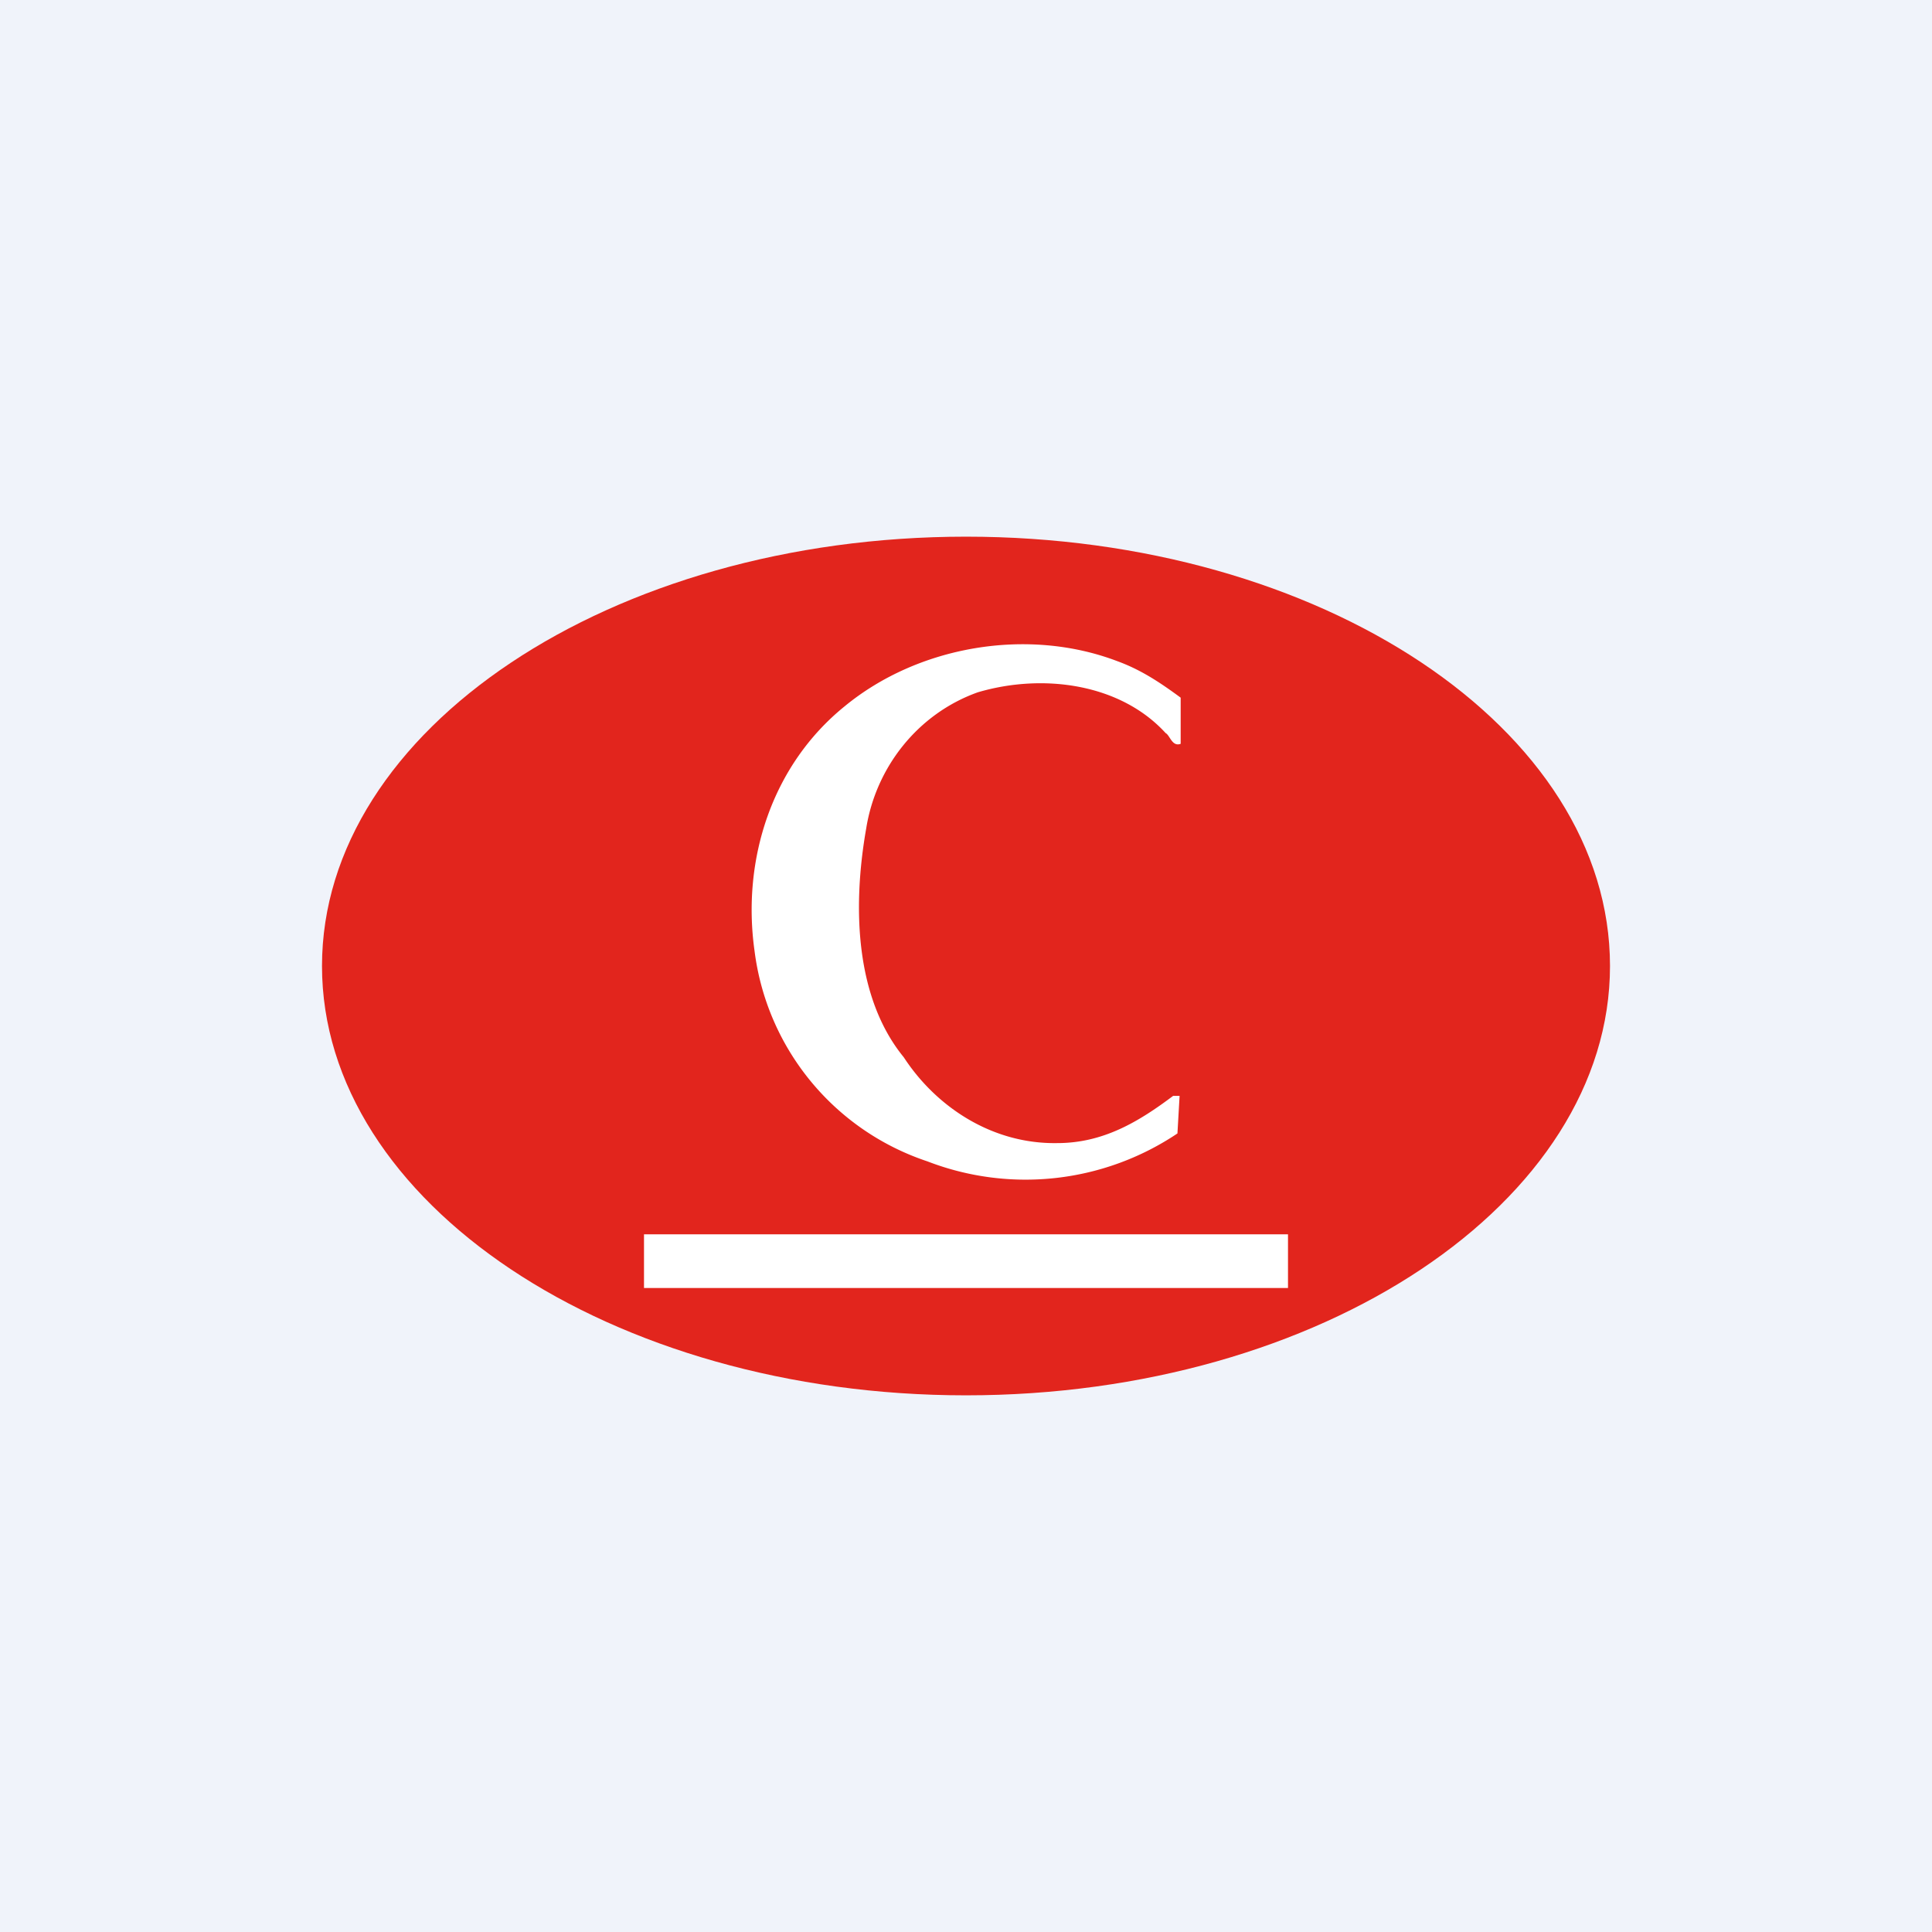
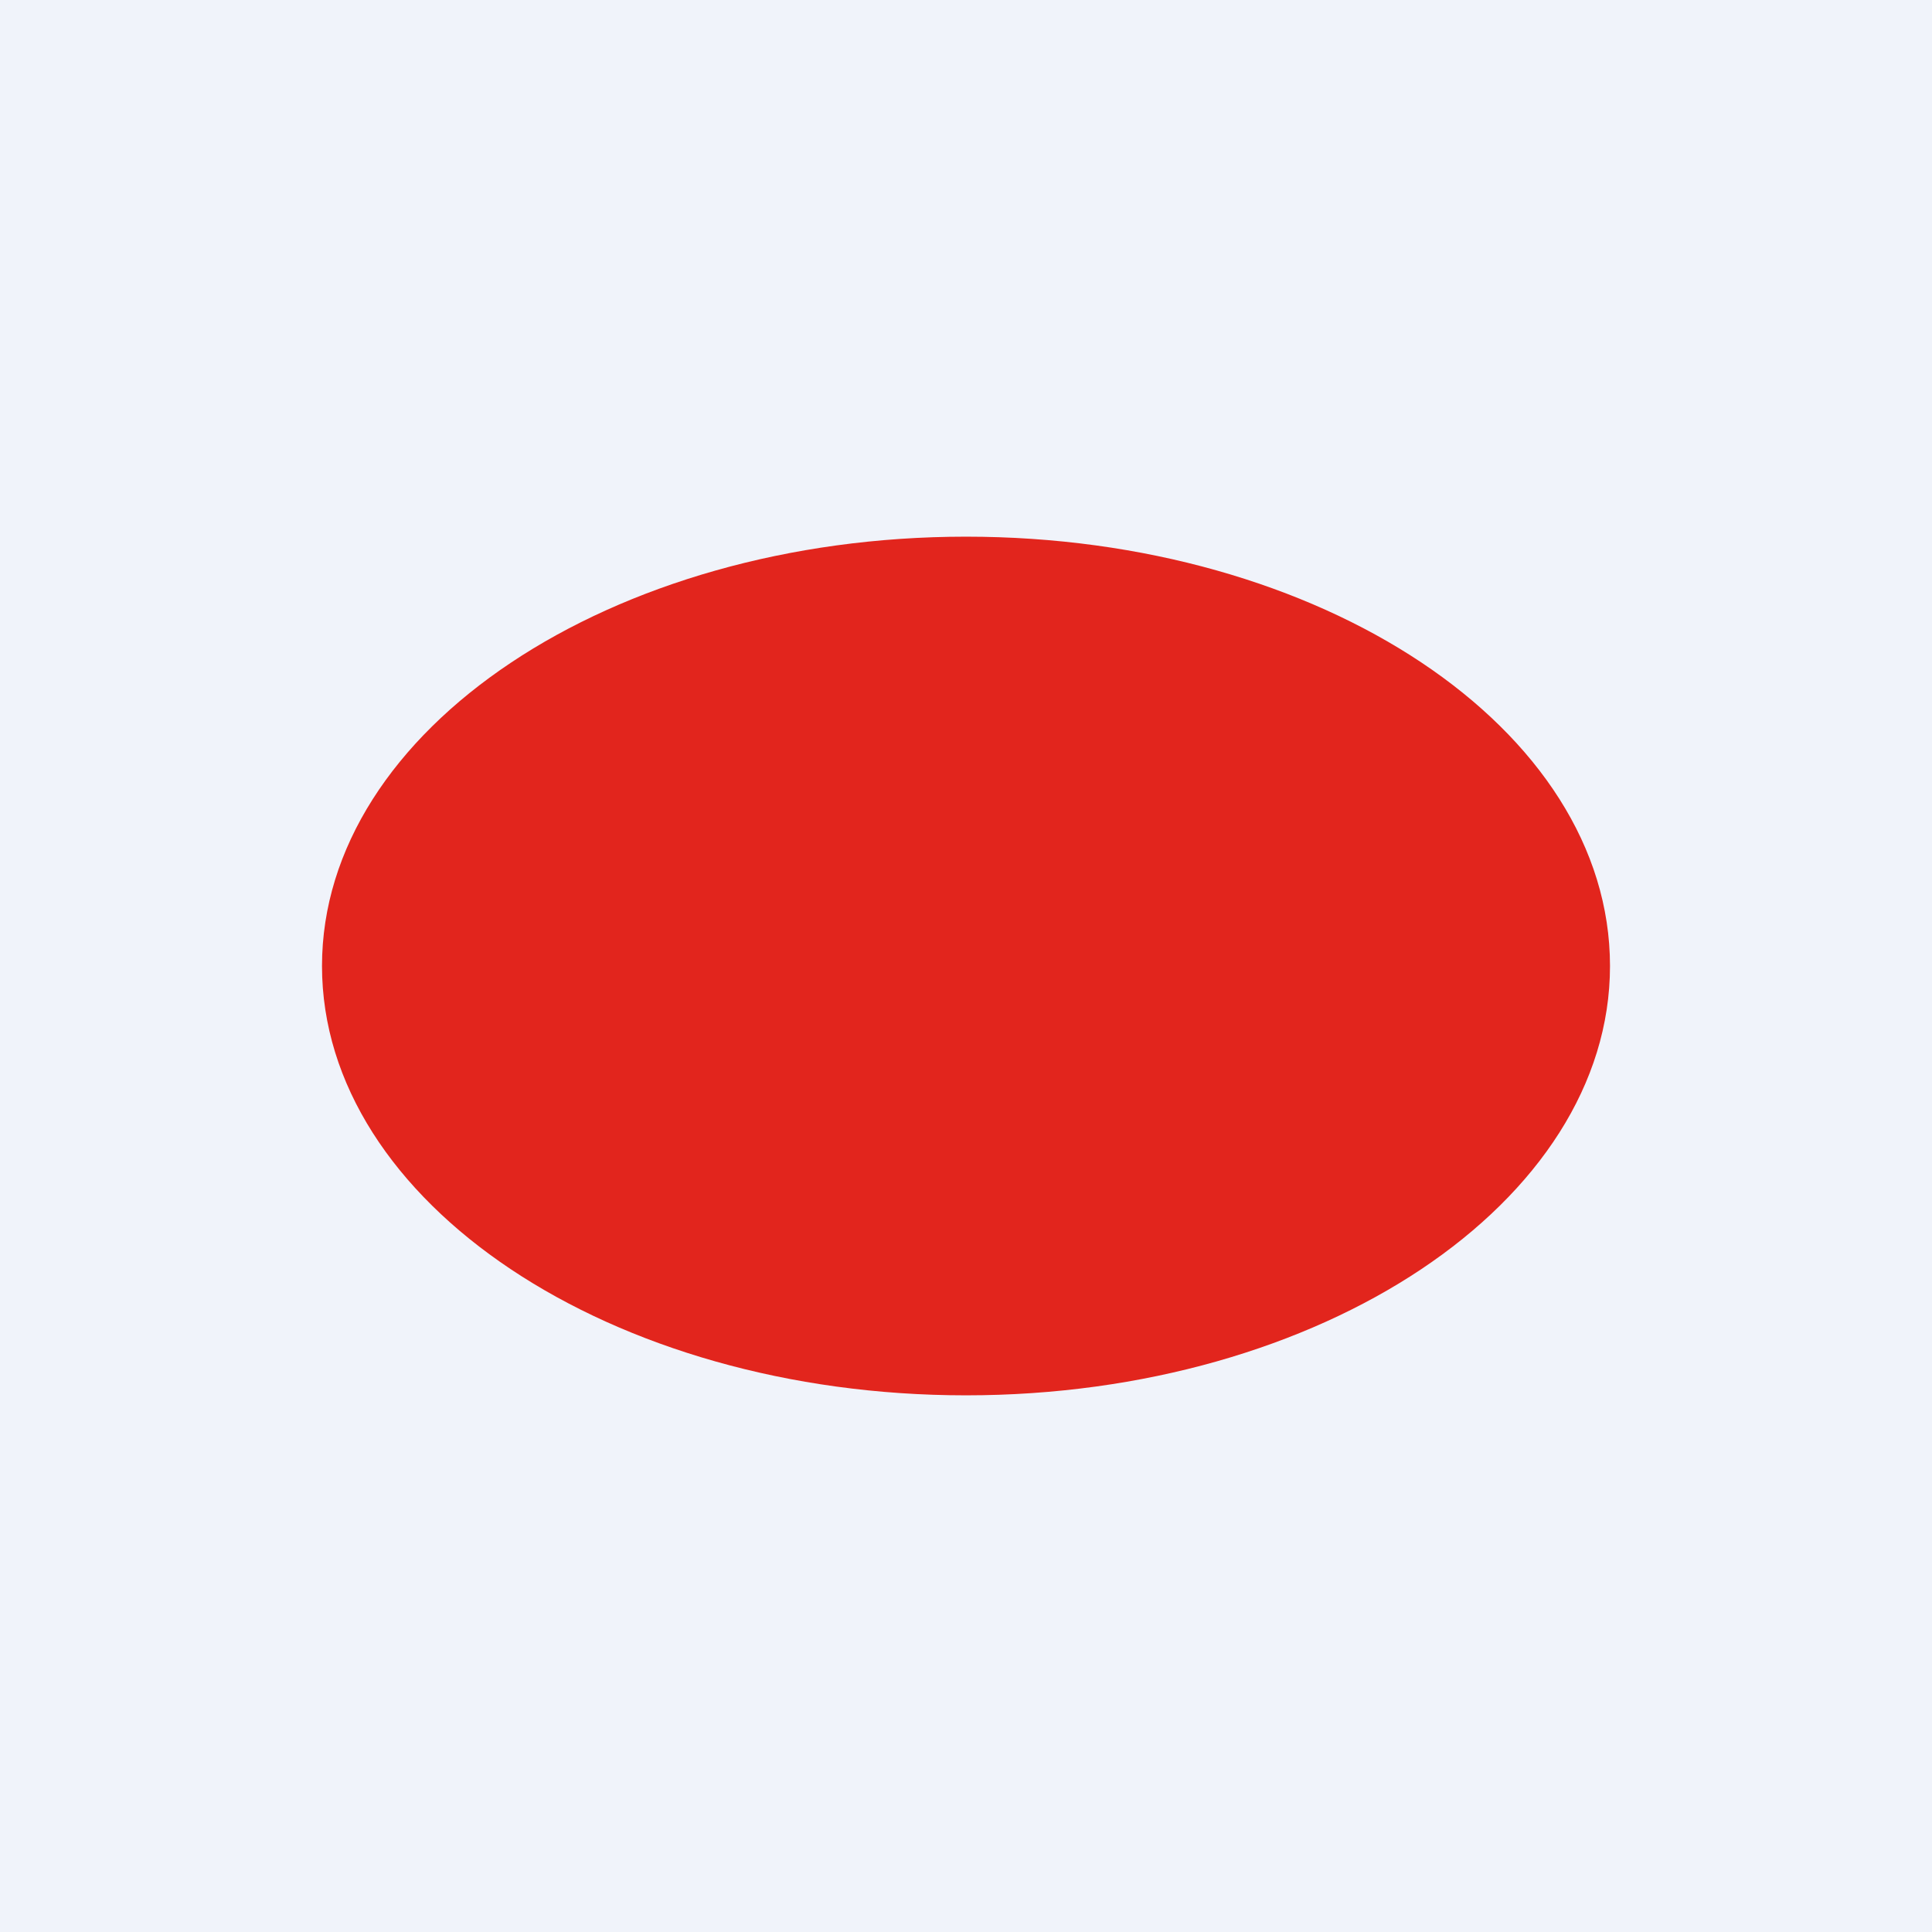
<svg xmlns="http://www.w3.org/2000/svg" width="18" height="18" viewBox="0 0 18 18">
  <path fill="#F0F3FA" d="M0 0h18v18H0z" />
  <path d="M15 9c0 2.2-2.69 4-6 4s-6-1.8-6-4 2.69-4 6-4 6 1.79 6 4Z" fill="#E2251D" />
-   <path d="M11 6.5v.43c-.08.03-.1-.08-.14-.1-.42-.46-1.14-.56-1.75-.38-.56.2-.95.7-1.04 1.27-.13.74-.1 1.58.35 2.13.3.46.82.81 1.43.8.43 0 .76-.2 1.08-.44h.06l-.02.35a2.54 2.54 0 0 1-2.33.26 2.38 2.38 0 0 1-1.61-1.96c-.12-.85.16-1.73.84-2.28.68-.56 1.7-.74 2.54-.42.22.08.4.2.59.34ZM6 12v-.5h6v.5H6Z" fill="#fff" />
</svg>